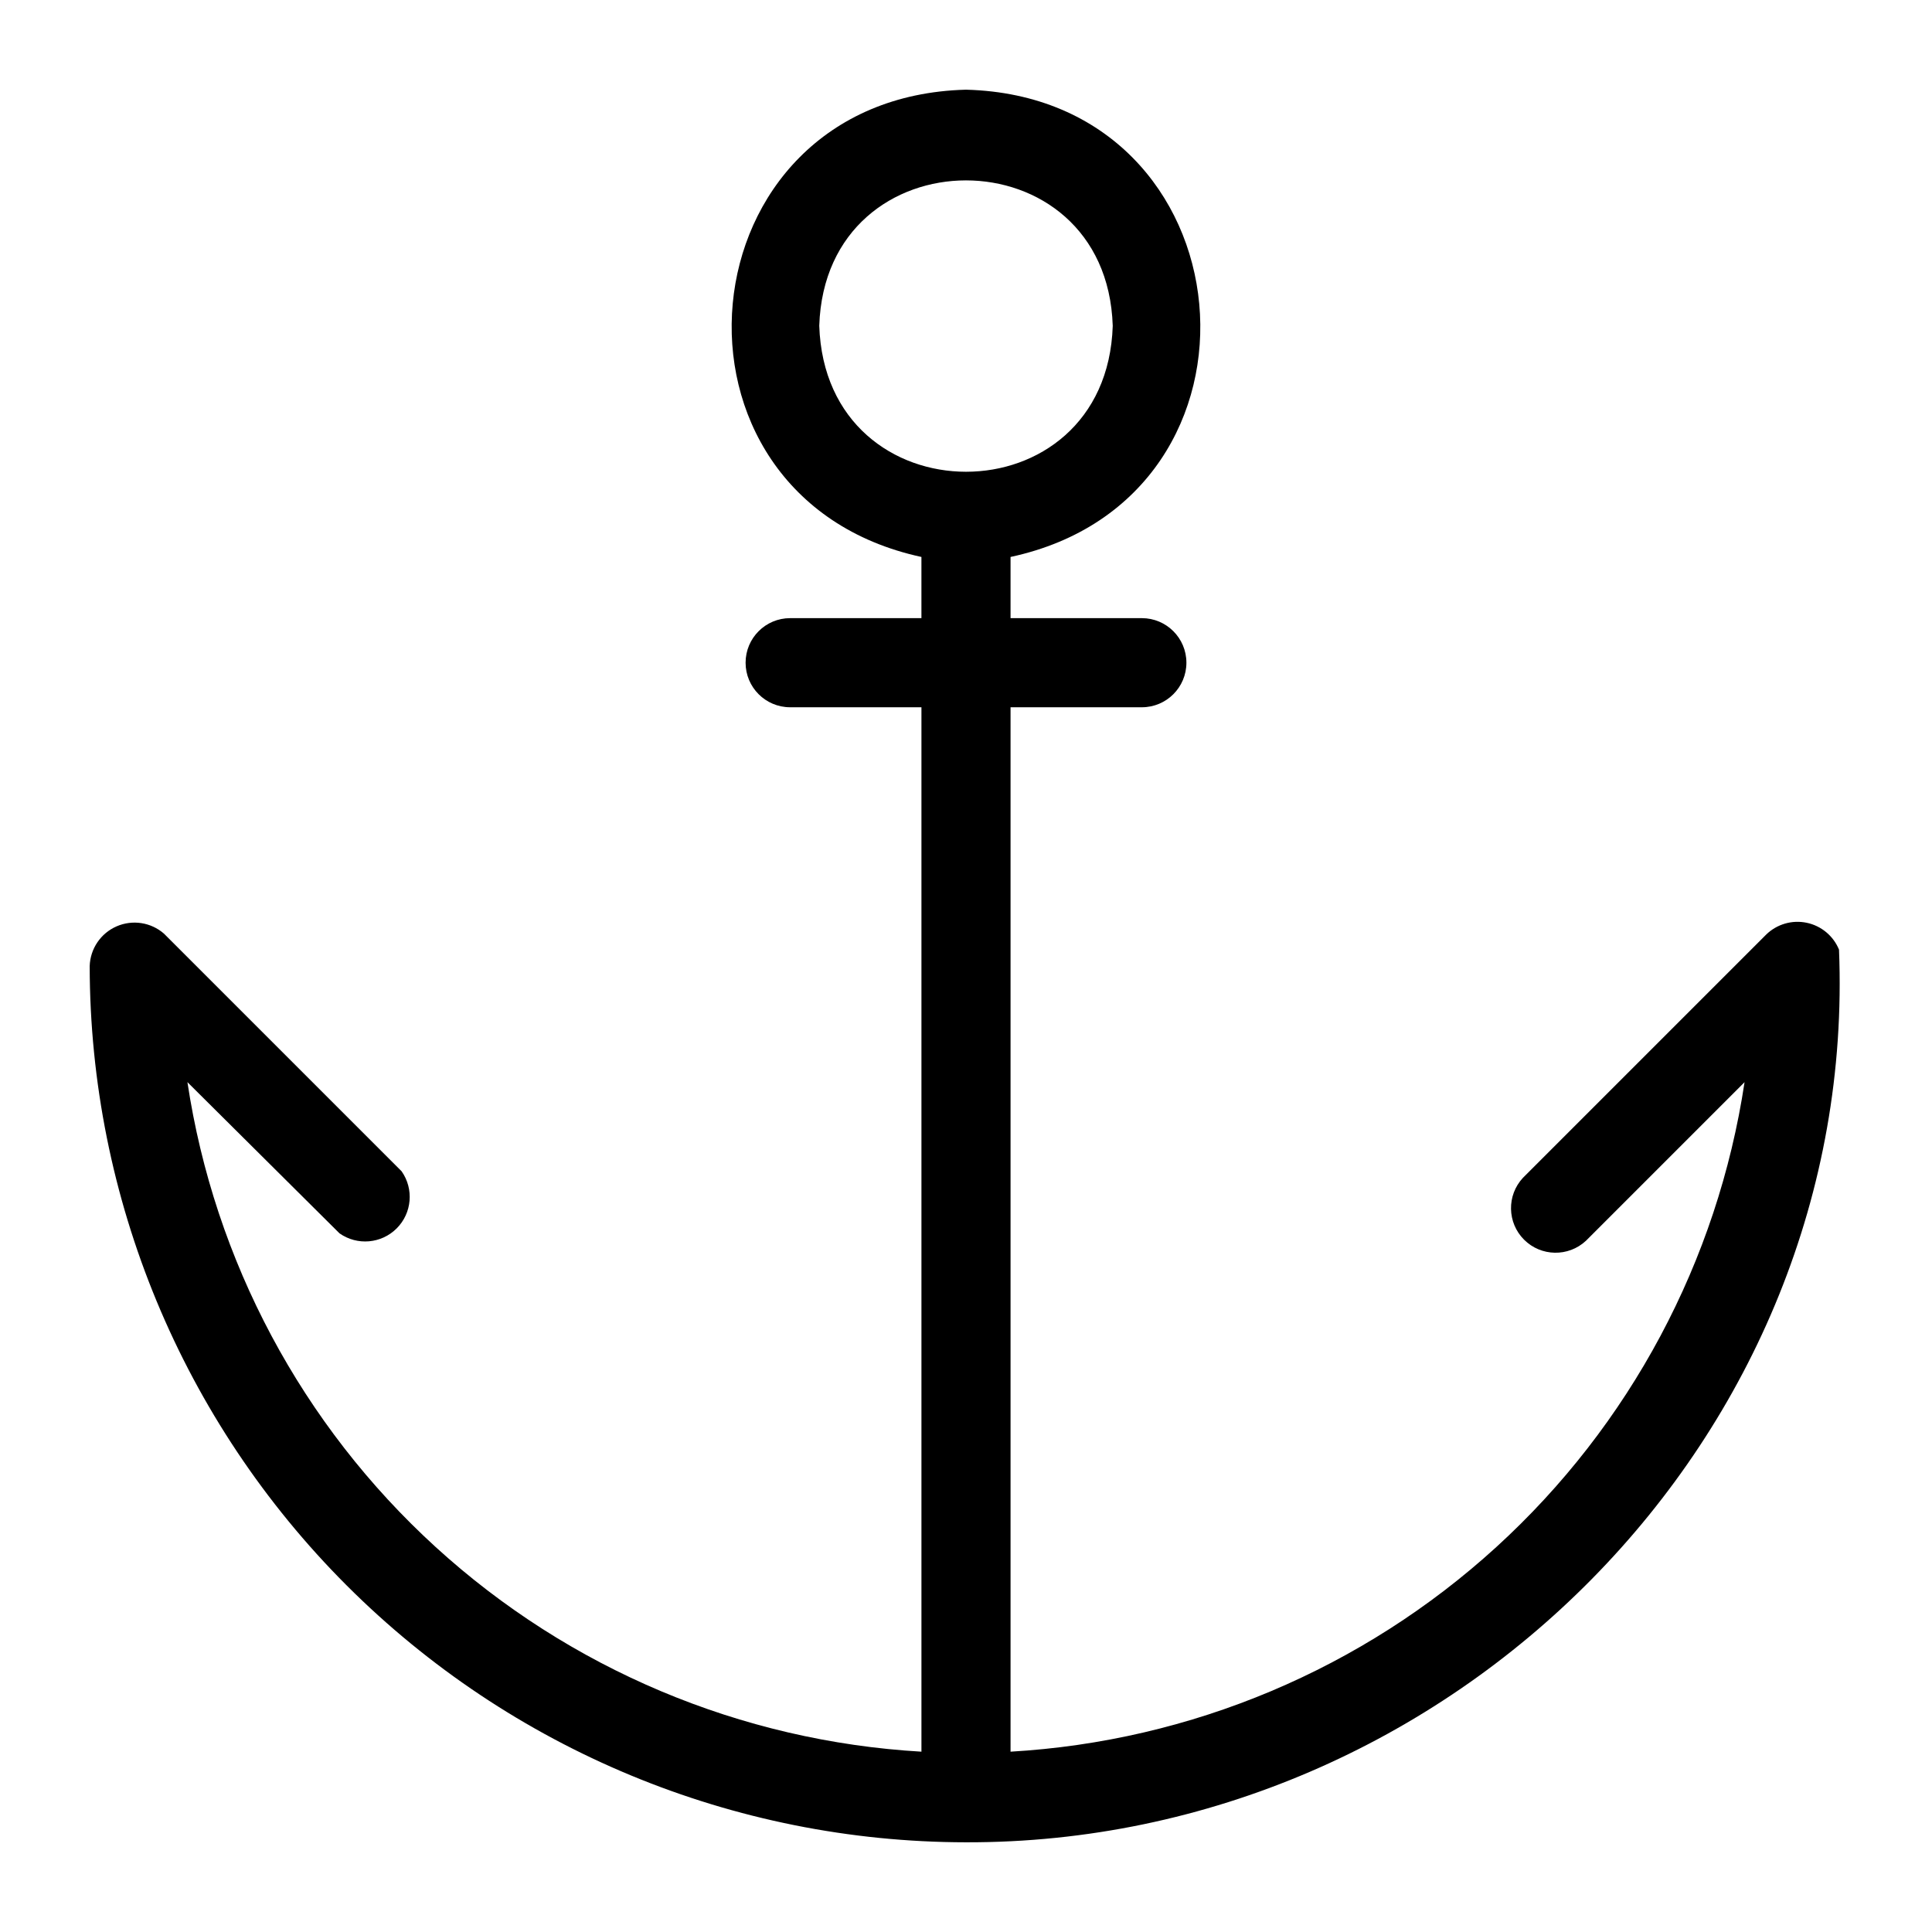
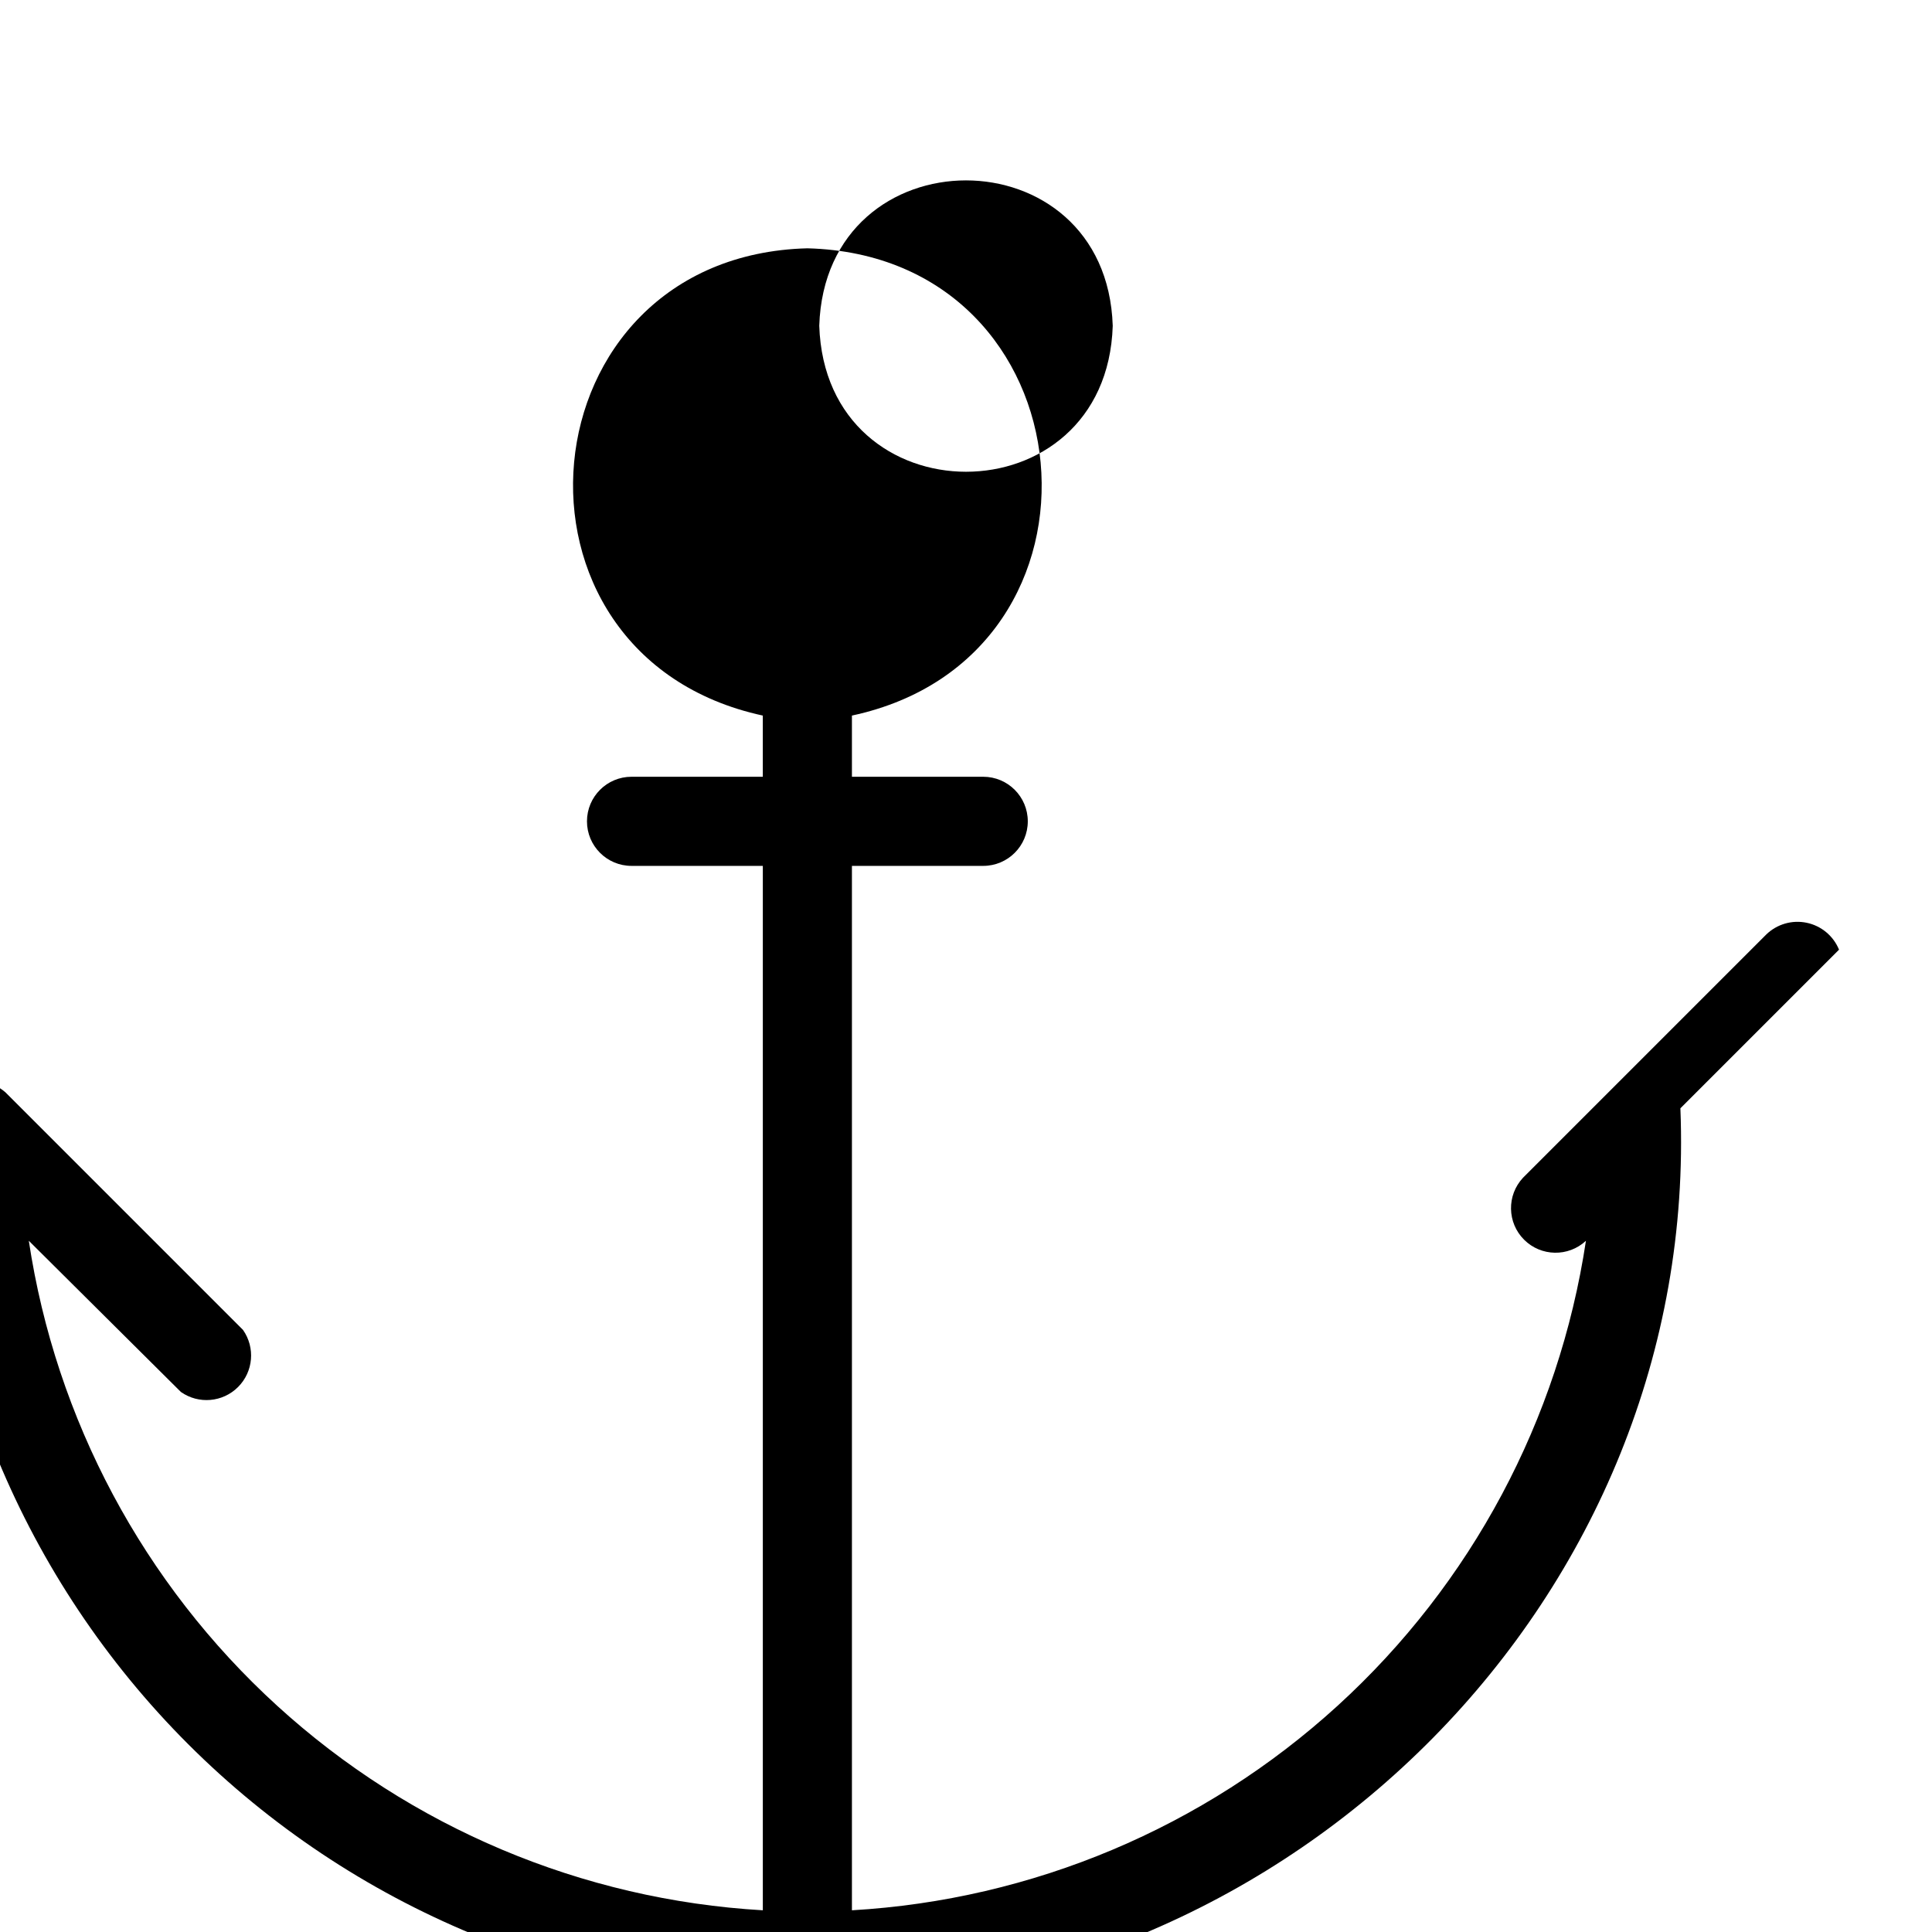
<svg xmlns="http://www.w3.org/2000/svg" fill="#000000" width="800px" height="800px" version="1.1" viewBox="144 144 512 512">
-   <path d="m631.36 395.67c-1.496-3.652-4.711-6.324-8.574-7.129-3.867-0.805-7.879 0.363-10.711 3.113l-64.473 64.473c-4.332 4.652-4.207 11.902 0.289 16.398 4.5 4.5 11.75 4.625 16.402 0.293l42.035-42.035v-0.004c-7.144 47.402-30.375 90.906-65.793 123.21-35.414 32.309-80.867 51.453-128.73 54.223v-276.78h34.797c6.519 0 11.809-5.285 11.809-11.809 0-6.519-5.289-11.809-11.809-11.809h-34.797v-16.215c73.367-15.742 63.922-121.86-11.809-123.83-75.73 1.969-85.176 107.93-11.809 123.83v16.215h-34.793c-6.519 0-11.805 5.289-11.805 11.809 0 6.523 5.285 11.809 11.805 11.809h34.797v276.78c-47.859-2.769-93.309-21.914-128.73-54.223-35.418-32.309-58.648-75.812-65.793-123.21l40.305 40.07c4.695 3.305 11.086 2.754 15.148-1.309 4.059-4.059 4.609-10.449 1.305-15.145l-62.977-62.977c-3.461-3.012-8.344-3.758-12.551-1.926-4.203 1.832-6.977 5.922-7.129 10.508 0.062 61.57 24.551 120.6 68.086 164.14 43.539 43.539 102.57 68.023 164.14 68.086 128.55 0.316 236.55-107.45 231.36-236.55zm-270.25-165.31c1.652-51.406 76.121-51.406 77.777 0-1.652 51.562-76.121 51.562-77.777-0.078z" />
+   <path d="m631.36 395.67c-1.496-3.652-4.711-6.324-8.574-7.129-3.867-0.805-7.879 0.363-10.711 3.113l-64.473 64.473c-4.332 4.652-4.207 11.902 0.289 16.398 4.5 4.5 11.75 4.625 16.402 0.293v-0.004c-7.144 47.402-30.375 90.906-65.793 123.21-35.414 32.309-80.867 51.453-128.73 54.223v-276.78h34.797c6.519 0 11.809-5.285 11.809-11.809 0-6.519-5.289-11.809-11.809-11.809h-34.797v-16.215c73.367-15.742 63.922-121.86-11.809-123.83-75.73 1.969-85.176 107.93-11.809 123.83v16.215h-34.793c-6.519 0-11.805 5.289-11.805 11.809 0 6.523 5.285 11.809 11.805 11.809h34.797v276.78c-47.859-2.769-93.309-21.914-128.73-54.223-35.418-32.309-58.648-75.812-65.793-123.21l40.305 40.07c4.695 3.305 11.086 2.754 15.148-1.309 4.059-4.059 4.609-10.449 1.305-15.145l-62.977-62.977c-3.461-3.012-8.344-3.758-12.551-1.926-4.203 1.832-6.977 5.922-7.129 10.508 0.062 61.57 24.551 120.6 68.086 164.14 43.539 43.539 102.57 68.023 164.14 68.086 128.55 0.316 236.55-107.45 231.36-236.55zm-270.25-165.31c1.652-51.406 76.121-51.406 77.777 0-1.652 51.562-76.121 51.562-77.777-0.078z" />
</svg>